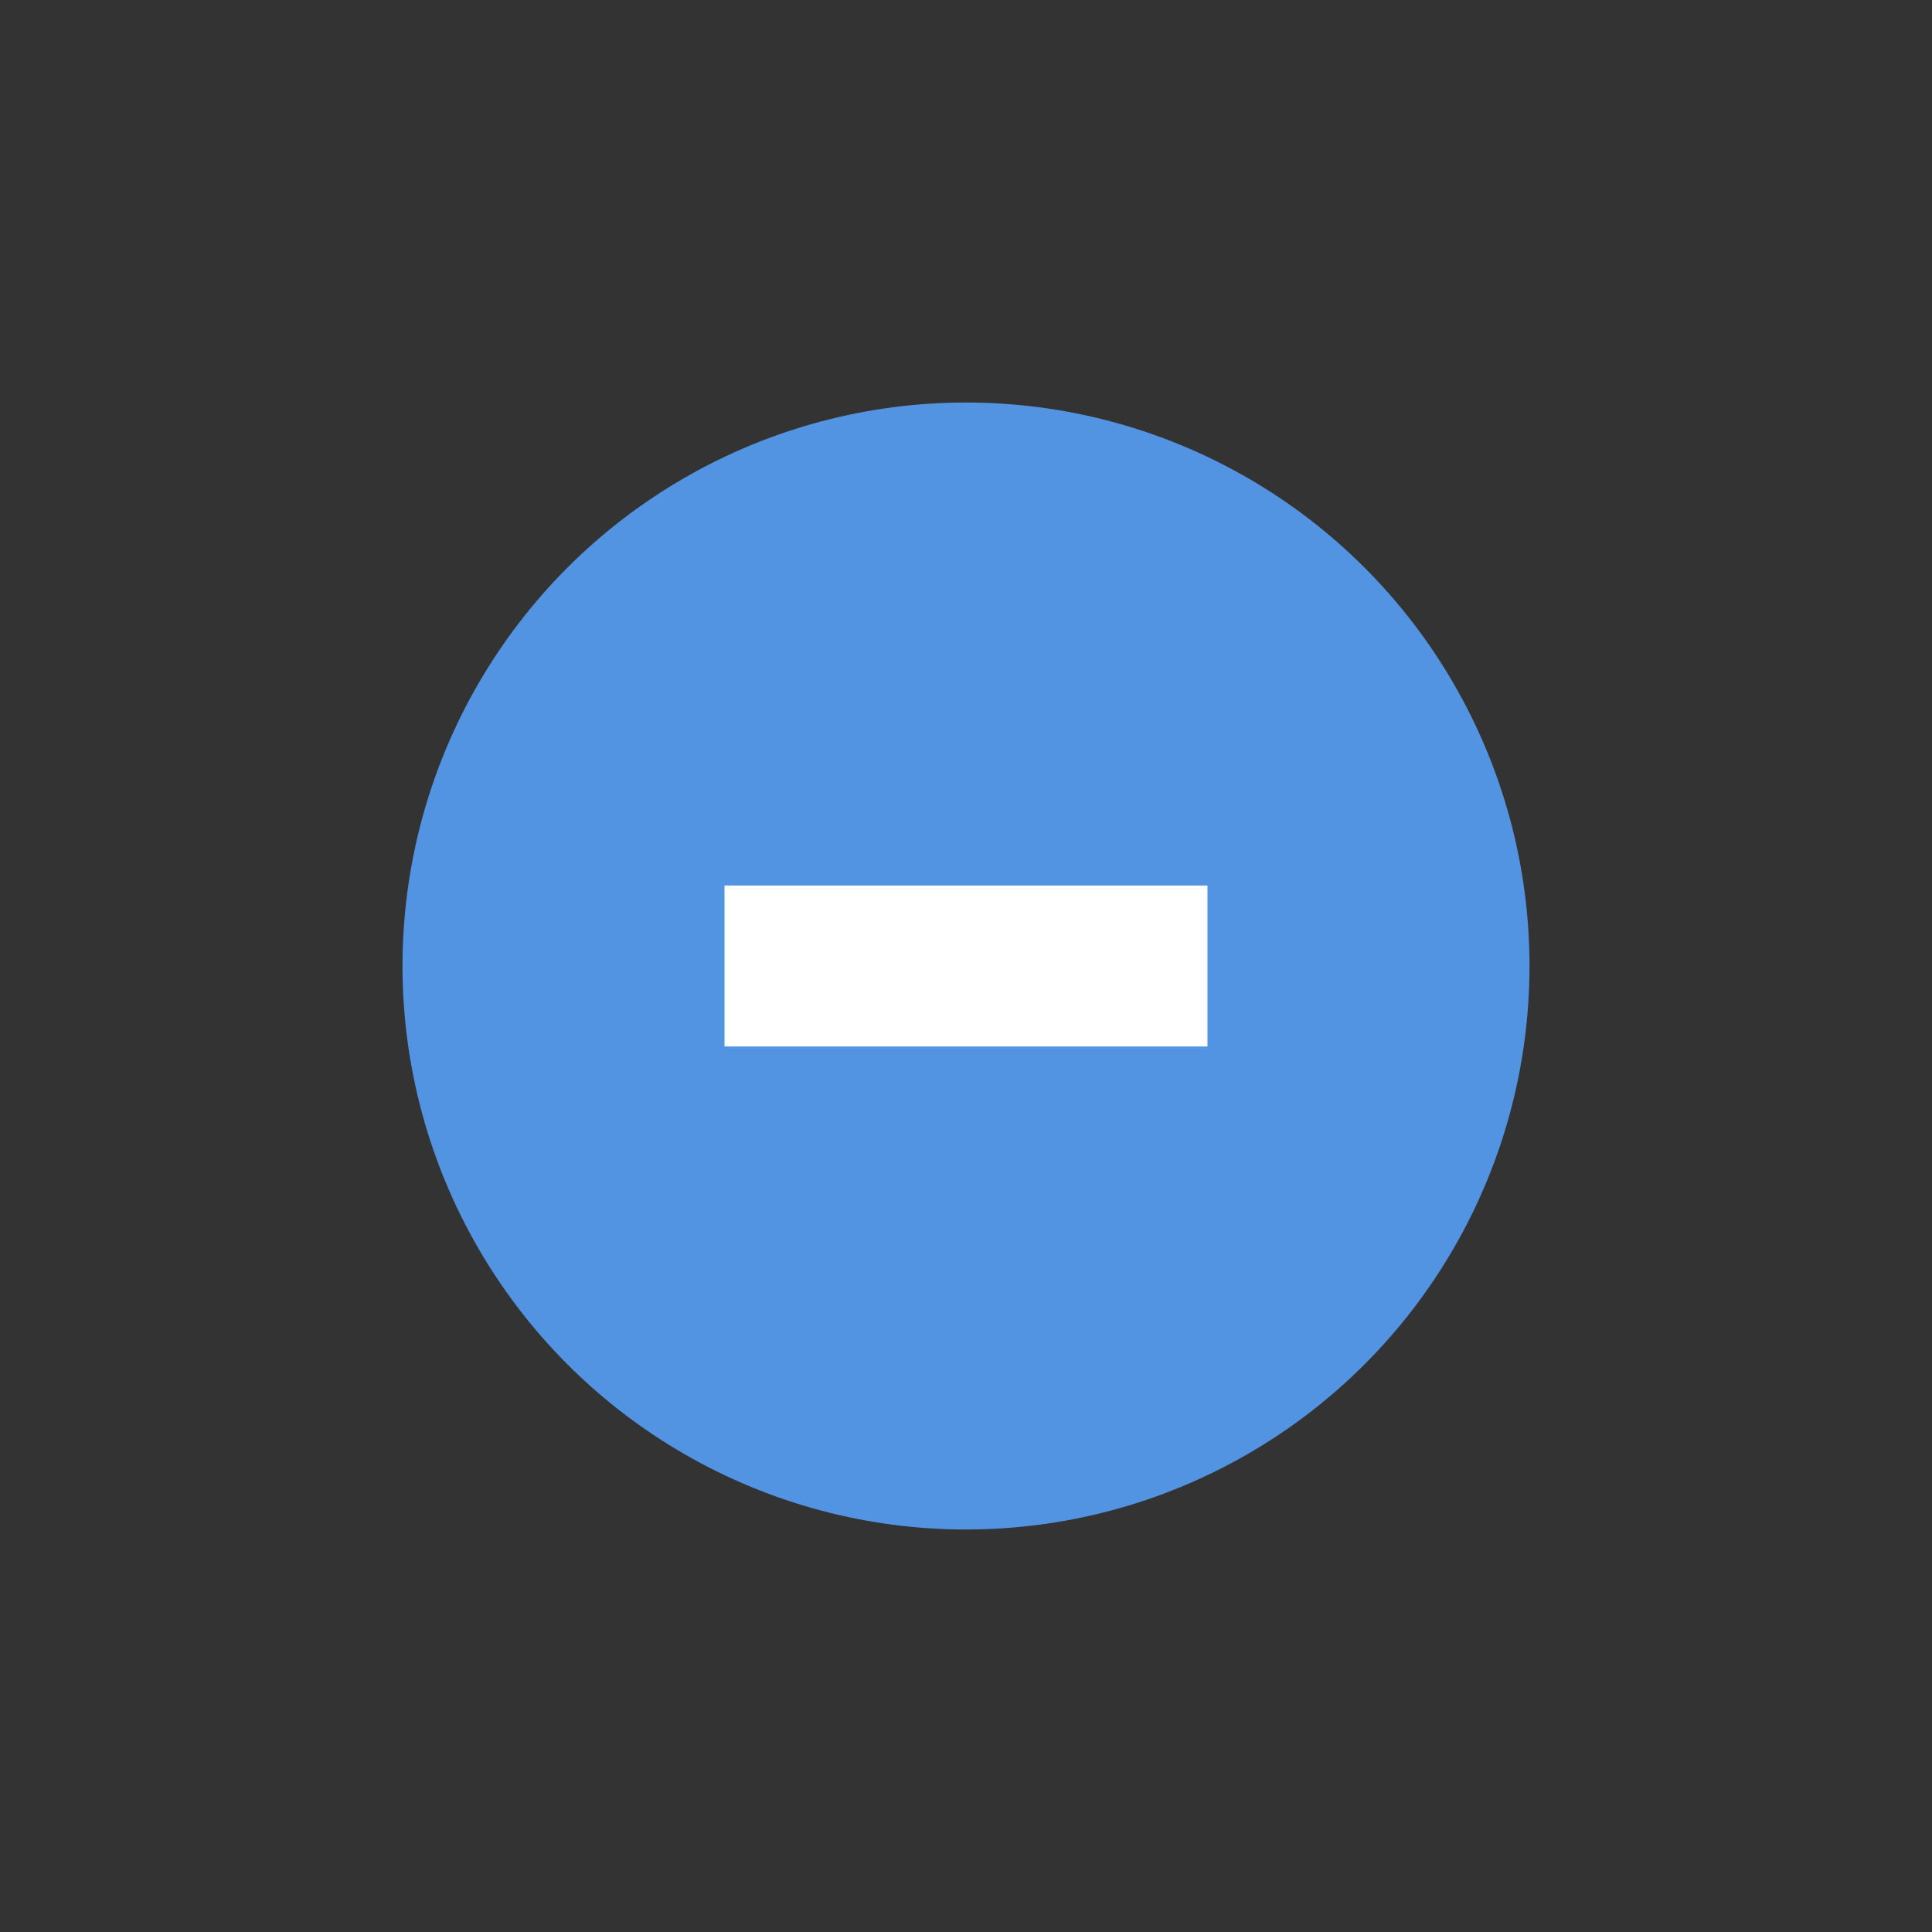
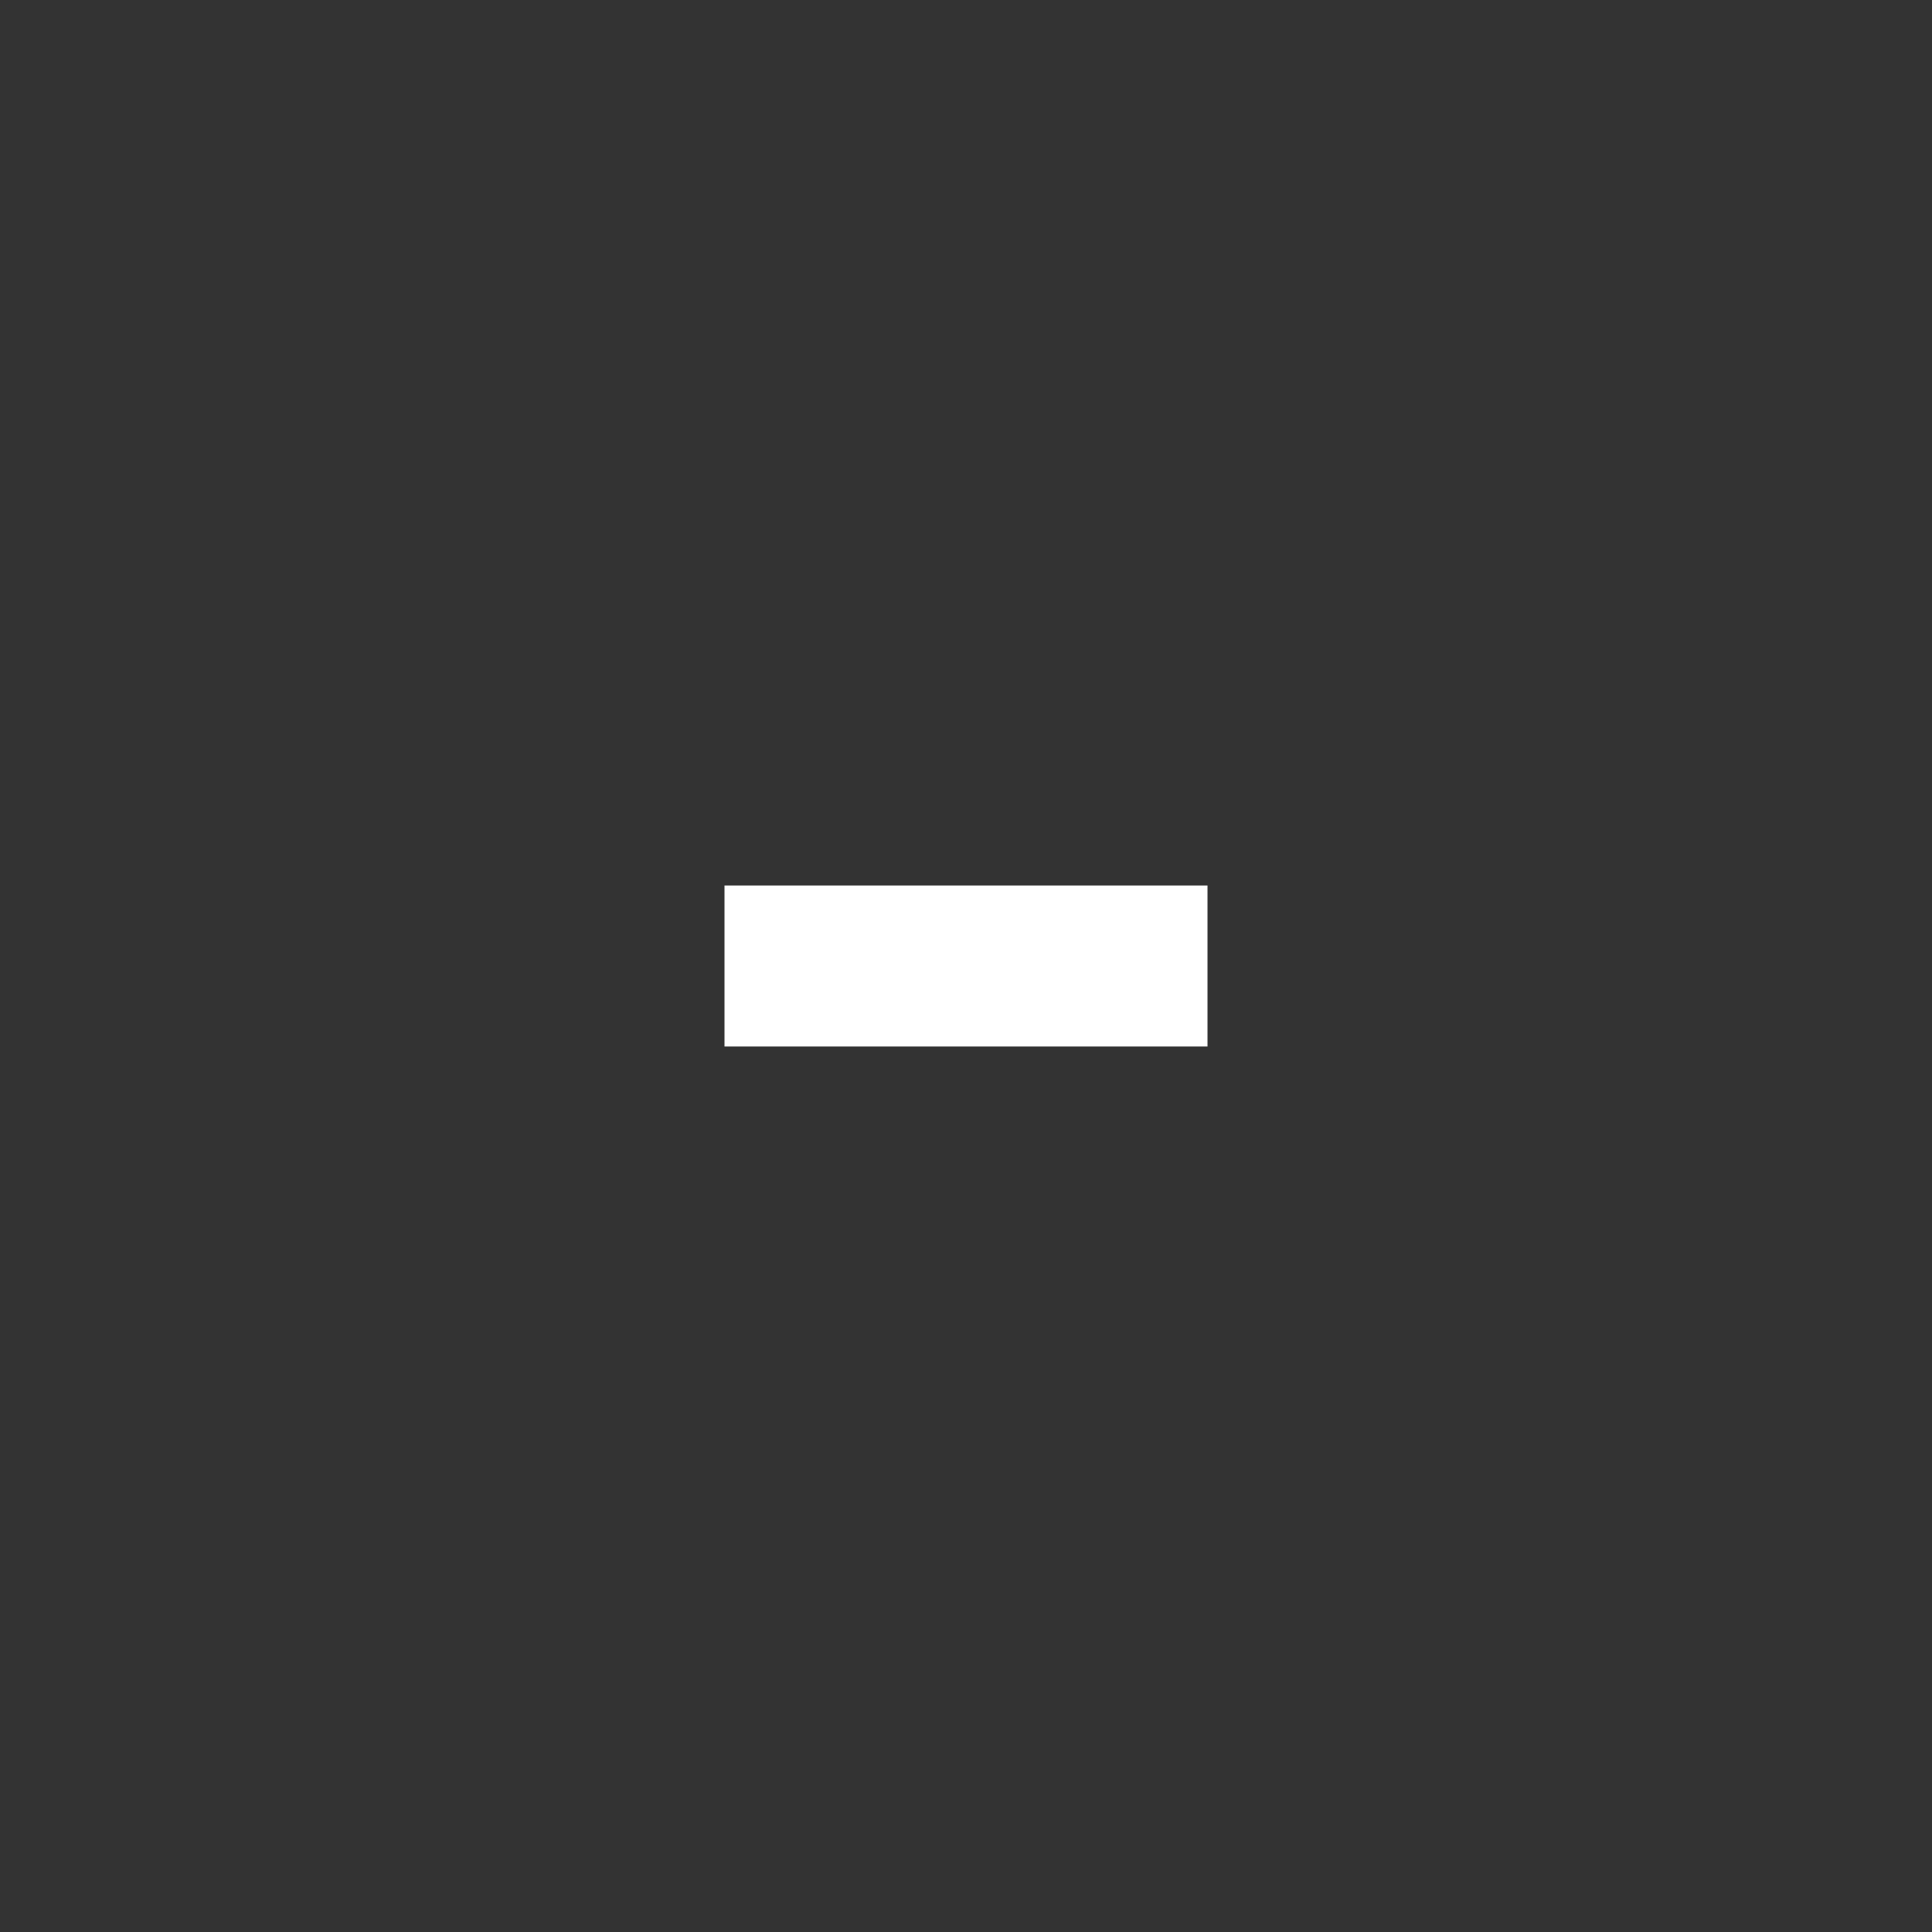
<svg xmlns="http://www.w3.org/2000/svg" height="24" width="24">
  <rect width="100%" height="100%" fill="#333333" stroke="none" />
-   <circle cx="12" cy="12" fill="#5294e2" r="7" />
  <path d="m9 11v2h6v-2z" fill="#fff" />
</svg>